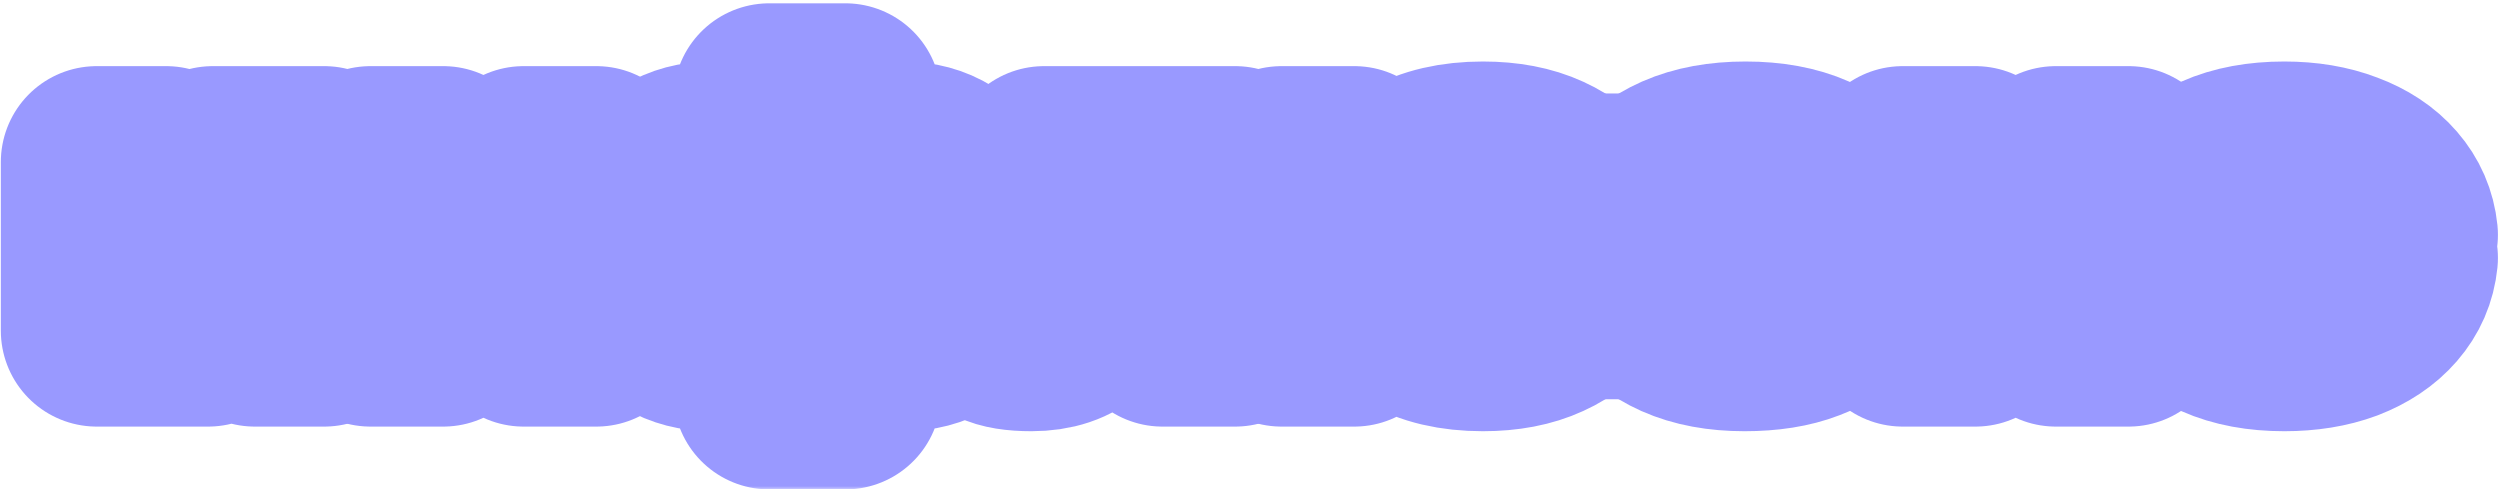
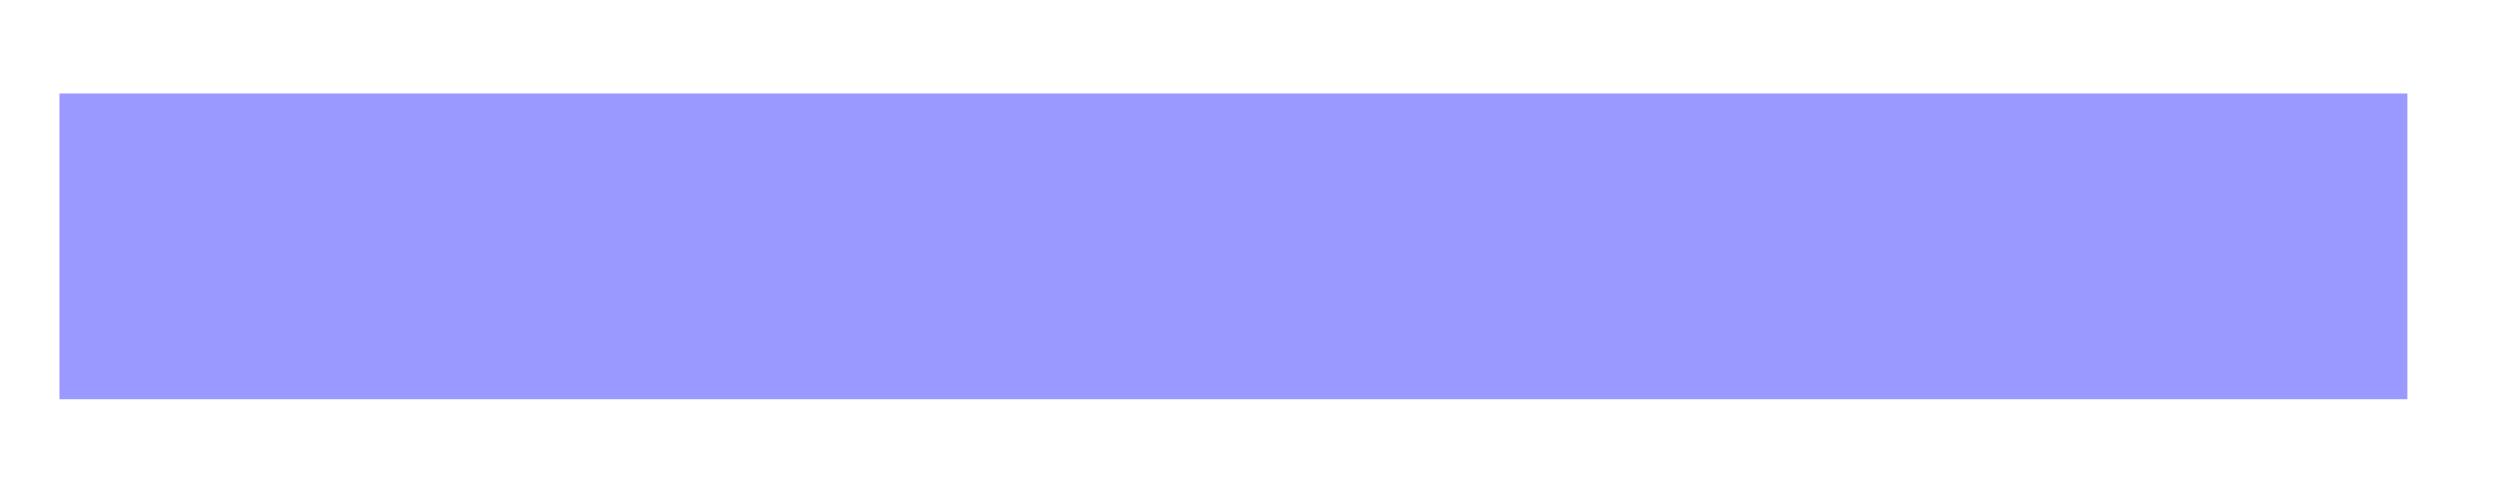
<svg xmlns="http://www.w3.org/2000/svg" width="378" height="74" viewBox="0 0 378 74" fill="none">
  <mask id="path-1-outside-1_171_92" maskUnits="userSpaceOnUse" x="-0.375" y="0" width="379" height="74" fill="black">
-     <rect fill="white" x="-0.375" width="379" height="74" />
    <path d="M14.626 50V24.5H25.125V33.25C25.125 35.717 24.992 37.75 24.726 39.35C24.492 40.95 24.125 42.5 23.625 44H24.625L32.175 24.5H49.026V50H38.526V41.25C38.526 38.783 38.642 36.75 38.876 35.15C39.142 33.55 39.526 32 40.026 30.5H39.026L31.476 50H14.626Z" />
    <path d="M79.168 32.25V24.5H90.168V50H79.168V41.5H67.018V50H56.018V24.5H67.018V32.25H79.168Z" />
    <path d="M116.317 53C116.317 51.667 116.433 50.433 116.667 49.3C116.933 48.133 117.283 46.95 117.717 45.75H116.717C116.15 47.183 115.083 48.367 113.517 49.3C111.983 50.233 110.017 50.7 107.617 50.7C105.35 50.7 103.35 50.183 101.617 49.15C99.916 48.083 98.583 46.55 97.617 44.55C96.65 42.517 96.166 40.083 96.166 37.25C96.166 34.417 96.65 32 97.617 30C98.583 27.967 99.916 26.433 101.617 25.4C103.35 24.333 105.35 23.8 107.617 23.8C110.017 23.8 111.983 24.267 113.517 25.2C115.083 26.133 116.15 27.317 116.717 28.75H117.717C117.283 27.55 116.933 26.383 116.667 25.25C116.433 24.083 116.317 22.833 116.317 21.5V15H127.817V21.5C127.817 22.833 127.683 24.083 127.417 25.25C127.183 26.383 126.85 27.55 126.417 28.75H127.417C127.983 27.317 129.033 26.133 130.567 25.2C132.133 24.267 134.117 23.8 136.517 23.8C138.783 23.8 140.767 24.333 142.467 25.4C144.2 26.433 145.55 27.967 146.517 30C147.483 32 147.967 34.417 147.967 37.25C147.967 40.083 147.483 42.517 146.517 44.55C145.55 46.55 144.2 48.083 142.467 49.15C140.767 50.183 138.783 50.7 136.517 50.7C134.117 50.7 132.133 50.233 130.567 49.3C129.033 48.367 127.983 47.183 127.417 45.75H126.417C126.85 46.95 127.183 48.133 127.417 49.3C127.683 50.433 127.817 51.667 127.817 53V59.5H116.317V53ZM111.867 42.2C113.333 42.2 114.517 41.75 115.417 40.85C116.35 39.917 116.817 38.717 116.817 37.25C116.817 35.783 116.35 34.6 115.417 33.7C114.517 32.767 113.333 32.3 111.867 32.3C110.4 32.3 109.2 32.767 108.267 33.7C107.367 34.6 106.917 35.783 106.917 37.25C106.917 38.717 107.367 39.917 108.267 40.85C109.2 41.75 110.4 42.2 111.867 42.2ZM132.267 42.2C133.733 42.2 134.917 41.75 135.817 40.85C136.75 39.917 137.217 38.717 137.217 37.25C137.217 35.783 136.75 34.6 135.817 33.7C134.917 32.767 133.733 32.3 132.267 32.3C130.8 32.3 129.6 32.767 128.667 33.7C127.767 34.6 127.317 35.783 127.317 37.25C127.317 38.717 127.767 39.917 128.667 40.85C129.6 41.75 130.8 42.2 132.267 42.2Z" />
    <path d="M155.962 50.7C153.629 50.7 151.896 50.417 150.762 49.85V40.6C151.296 40.833 151.962 40.95 152.762 40.95C153.862 40.95 154.679 40.717 155.212 40.25C155.746 39.783 156.079 39.05 156.212 38.05L157.862 24.5H186.762V50H175.762V33.75H167.312L166.462 40.85C165.696 47.417 162.196 50.7 155.962 50.7Z" />
    <path d="M224.22 23.8C227.787 23.8 230.837 24.383 233.37 25.55C235.937 26.717 237.87 28.317 239.17 30.35C240.503 32.383 241.17 34.683 241.17 37.25C241.17 39.817 240.503 42.117 239.17 44.15C237.87 46.183 235.937 47.783 233.37 48.95C230.837 50.117 227.787 50.7 224.22 50.7C219.92 50.7 216.37 49.867 213.57 48.2C210.803 46.533 208.937 44.3 207.97 41.5H204.77V50H193.77V24.5H204.77V32.75H208.02C209.02 30.017 210.903 27.85 213.67 26.25C216.47 24.617 219.987 23.8 224.22 23.8ZM223.97 42.2C225.937 42.2 227.453 41.75 228.52 40.85C229.62 39.917 230.17 38.717 230.17 37.25C230.17 35.783 229.62 34.6 228.52 33.7C227.453 32.767 225.937 32.3 223.97 32.3C222.003 32.3 220.47 32.767 219.37 33.7C218.303 34.6 217.77 35.783 217.77 37.25C217.77 38.717 218.303 39.917 219.37 40.85C220.47 41.75 222.003 42.2 223.97 42.2Z" />
    <path d="M281.924 37.4C281.924 38.167 281.858 39.033 281.724 40H256.624C257.758 41.967 260.208 42.95 263.974 42.95C265.941 42.95 267.408 42.817 268.374 42.55C269.374 42.283 270.241 41.933 270.974 41.5H281.474C280.974 42.9 280.041 44.3 278.674 45.7C277.341 47.1 275.424 48.283 272.924 49.25C270.424 50.217 267.374 50.7 263.774 50.7C260.008 50.7 256.774 50.1 254.074 48.9C251.408 47.7 249.374 46.083 247.974 44.05C246.608 42.017 245.924 39.75 245.924 37.25C245.924 34.75 246.608 32.483 247.974 30.45C249.374 28.417 251.424 26.8 254.124 25.6C256.858 24.4 260.124 23.8 263.924 23.8C267.758 23.8 271.024 24.4 273.724 25.6C276.424 26.8 278.458 28.433 279.824 30.5C281.224 32.567 281.924 34.867 281.924 37.4ZM263.924 31.55C260.191 31.55 257.758 32.533 256.624 34.5H271.224C270.091 32.533 267.658 31.55 263.924 31.55Z" />
    <path d="M310.838 32.25V24.5H321.838V50H310.838V41.5H298.688V50H287.688V24.5H298.688V32.25H310.838Z" />
    <path d="M345.386 50.7C341.62 50.7 338.386 50.1 335.686 48.9C333.02 47.7 331.003 46.083 329.636 44.05C328.27 41.983 327.586 39.717 327.586 37.25C327.586 34.783 328.27 32.533 329.636 30.5C331.003 28.433 333.02 26.8 335.686 25.6C338.386 24.4 341.62 23.8 345.386 23.8C348.753 23.8 351.736 24.3 354.336 25.3C356.936 26.267 359.003 27.633 360.536 29.4C362.07 31.167 362.953 33.2 363.186 35.5H352.186C351.92 34.6 351.203 33.85 350.036 33.25C348.903 32.617 347.353 32.3 345.386 32.3C343.253 32.3 341.586 32.783 340.386 33.75C339.186 34.717 338.586 35.883 338.586 37.25C338.586 38.617 339.186 39.783 340.386 40.75C341.586 41.717 343.253 42.2 345.386 42.2C347.353 42.2 348.903 41.9 350.036 41.3C351.203 40.667 351.92 39.9 352.186 39H363.186C362.953 41.3 362.07 43.333 360.536 45.1C359.003 46.867 356.936 48.25 354.336 49.25C351.736 50.217 348.753 50.7 345.386 50.7Z" />
  </mask>
  <path d="M14.626 50V24.5H25.125V33.25C25.125 35.717 24.992 37.75 24.726 39.35C24.492 40.95 24.125 42.5 23.625 44H24.625L32.175 24.5H49.026V50H38.526V41.25C38.526 38.783 38.642 36.75 38.876 35.15C39.142 33.55 39.526 32 40.026 30.5H39.026L31.476 50H14.626Z" fill="#9999FF" />
  <path d="M79.168 32.25V24.5H90.168V50H79.168V41.5H67.018V50H56.018V24.5H67.018V32.25H79.168Z" fill="#9999FF" />
  <path d="M116.317 53C116.317 51.667 116.433 50.433 116.667 49.3C116.933 48.133 117.283 46.95 117.717 45.75H116.717C116.15 47.183 115.083 48.367 113.517 49.3C111.983 50.233 110.017 50.7 107.617 50.7C105.35 50.7 103.35 50.183 101.617 49.15C99.916 48.083 98.583 46.55 97.617 44.55C96.65 42.517 96.166 40.083 96.166 37.25C96.166 34.417 96.65 32 97.617 30C98.583 27.967 99.916 26.433 101.617 25.4C103.35 24.333 105.35 23.8 107.617 23.8C110.017 23.8 111.983 24.267 113.517 25.2C115.083 26.133 116.15 27.317 116.717 28.75H117.717C117.283 27.55 116.933 26.383 116.667 25.25C116.433 24.083 116.317 22.833 116.317 21.5V15H127.817V21.5C127.817 22.833 127.683 24.083 127.417 25.25C127.183 26.383 126.85 27.55 126.417 28.75H127.417C127.983 27.317 129.033 26.133 130.567 25.2C132.133 24.267 134.117 23.8 136.517 23.8C138.783 23.8 140.767 24.333 142.467 25.4C144.2 26.433 145.55 27.967 146.517 30C147.483 32 147.967 34.417 147.967 37.25C147.967 40.083 147.483 42.517 146.517 44.55C145.55 46.55 144.2 48.083 142.467 49.15C140.767 50.183 138.783 50.7 136.517 50.7C134.117 50.7 132.133 50.233 130.567 49.3C129.033 48.367 127.983 47.183 127.417 45.75H126.417C126.85 46.95 127.183 48.133 127.417 49.3C127.683 50.433 127.817 51.667 127.817 53V59.5H116.317V53ZM111.867 42.2C113.333 42.2 114.517 41.75 115.417 40.85C116.35 39.917 116.817 38.717 116.817 37.25C116.817 35.783 116.35 34.6 115.417 33.7C114.517 32.767 113.333 32.3 111.867 32.3C110.4 32.3 109.2 32.767 108.267 33.7C107.367 34.6 106.917 35.783 106.917 37.25C106.917 38.717 107.367 39.917 108.267 40.85C109.2 41.75 110.4 42.2 111.867 42.2ZM132.267 42.2C133.733 42.2 134.917 41.75 135.817 40.85C136.75 39.917 137.217 38.717 137.217 37.25C137.217 35.783 136.75 34.6 135.817 33.7C134.917 32.767 133.733 32.3 132.267 32.3C130.8 32.3 129.6 32.767 128.667 33.7C127.767 34.6 127.317 35.783 127.317 37.25C127.317 38.717 127.767 39.917 128.667 40.85C129.6 41.75 130.8 42.2 132.267 42.2Z" fill="#9999FF" />
  <path d="M155.962 50.7C153.629 50.7 151.896 50.417 150.762 49.85V40.6C151.296 40.833 151.962 40.95 152.762 40.95C153.862 40.95 154.679 40.717 155.212 40.25C155.746 39.783 156.079 39.05 156.212 38.05L157.862 24.5H186.762V50H175.762V33.75H167.312L166.462 40.85C165.696 47.417 162.196 50.7 155.962 50.7Z" fill="#9999FF" />
-   <path d="M224.22 23.8C227.787 23.8 230.837 24.383 233.37 25.55C235.937 26.717 237.87 28.317 239.17 30.35C240.503 32.383 241.17 34.683 241.17 37.25C241.17 39.817 240.503 42.117 239.17 44.15C237.87 46.183 235.937 47.783 233.37 48.95C230.837 50.117 227.787 50.7 224.22 50.7C219.92 50.7 216.37 49.867 213.57 48.2C210.803 46.533 208.937 44.3 207.97 41.5H204.77V50H193.77V24.5H204.77V32.75H208.02C209.02 30.017 210.903 27.85 213.67 26.25C216.47 24.617 219.987 23.8 224.22 23.8ZM223.97 42.2C225.937 42.2 227.453 41.75 228.52 40.85C229.62 39.917 230.17 38.717 230.17 37.25C230.17 35.783 229.62 34.6 228.52 33.7C227.453 32.767 225.937 32.3 223.97 32.3C222.003 32.3 220.47 32.767 219.37 33.7C218.303 34.6 217.77 35.783 217.77 37.25C217.77 38.717 218.303 39.917 219.37 40.85C220.47 41.75 222.003 42.2 223.97 42.2Z" fill="#9999FF" />
  <path d="M281.924 37.4C281.924 38.167 281.858 39.033 281.724 40H256.624C257.758 41.967 260.208 42.95 263.974 42.95C265.941 42.95 267.408 42.817 268.374 42.55C269.374 42.283 270.241 41.933 270.974 41.5H281.474C280.974 42.9 280.041 44.3 278.674 45.7C277.341 47.1 275.424 48.283 272.924 49.25C270.424 50.217 267.374 50.7 263.774 50.7C260.008 50.7 256.774 50.1 254.074 48.9C251.408 47.7 249.374 46.083 247.974 44.05C246.608 42.017 245.924 39.75 245.924 37.25C245.924 34.75 246.608 32.483 247.974 30.45C249.374 28.417 251.424 26.8 254.124 25.6C256.858 24.4 260.124 23.8 263.924 23.8C267.758 23.8 271.024 24.4 273.724 25.6C276.424 26.8 278.458 28.433 279.824 30.5C281.224 32.567 281.924 34.867 281.924 37.4ZM263.924 31.55C260.191 31.55 257.758 32.533 256.624 34.5H271.224C270.091 32.533 267.658 31.55 263.924 31.55Z" fill="#9999FF" />
  <path d="M310.838 32.25V24.5H321.838V50H310.838V41.5H298.688V50H287.688V24.5H298.688V32.25H310.838Z" fill="#9999FF" />
  <path d="M345.386 50.7C341.62 50.7 338.386 50.1 335.686 48.9C333.02 47.7 331.003 46.083 329.636 44.05C328.27 41.983 327.586 39.717 327.586 37.25C327.586 34.783 328.27 32.533 329.636 30.5C331.003 28.433 333.02 26.8 335.686 25.6C338.386 24.4 341.62 23.8 345.386 23.8C348.753 23.8 351.736 24.3 354.336 25.3C356.936 26.267 359.003 27.633 360.536 29.4C362.07 31.167 362.953 33.2 363.186 35.5H352.186C351.92 34.6 351.203 33.85 350.036 33.25C348.903 32.617 347.353 32.3 345.386 32.3C343.253 32.3 341.586 32.783 340.386 33.75C339.186 34.717 338.586 35.883 338.586 37.25C338.586 38.617 339.186 39.783 340.386 40.75C341.586 41.717 343.253 42.2 345.386 42.2C347.353 42.2 348.903 41.9 350.036 41.3C351.203 40.667 351.92 39.9 352.186 39H363.186C362.953 41.3 362.07 43.333 360.536 45.1C359.003 46.867 356.936 48.25 354.336 49.25C351.736 50.217 348.753 50.7 345.386 50.7Z" fill="#9999FF" />
  <path d="M14.626 50V24.5H25.125V33.25C25.125 35.717 24.992 37.75 24.726 39.35C24.492 40.95 24.125 42.5 23.625 44H24.625L32.175 24.5H49.026V50H38.526V41.25C38.526 38.783 38.642 36.75 38.876 35.15C39.142 33.55 39.526 32 40.026 30.5H39.026L31.476 50H14.626Z" stroke="#9999FF" stroke-width="29" stroke-linejoin="round" mask="url(#path-1-outside-1_171_92)" />
  <path d="M79.168 32.25V24.5H90.168V50H79.168V41.5H67.018V50H56.018V24.5H67.018V32.25H79.168Z" stroke="#9999FF" stroke-width="29" stroke-linejoin="round" mask="url(#path-1-outside-1_171_92)" />
-   <path d="M116.317 53C116.317 51.667 116.433 50.433 116.667 49.3C116.933 48.133 117.283 46.95 117.717 45.75H116.717C116.15 47.183 115.083 48.367 113.517 49.3C111.983 50.233 110.017 50.7 107.617 50.7C105.35 50.7 103.35 50.183 101.617 49.15C99.916 48.083 98.583 46.55 97.617 44.55C96.65 42.517 96.166 40.083 96.166 37.25C96.166 34.417 96.65 32 97.617 30C98.583 27.967 99.916 26.433 101.617 25.4C103.35 24.333 105.35 23.8 107.617 23.8C110.017 23.8 111.983 24.267 113.517 25.2C115.083 26.133 116.15 27.317 116.717 28.75H117.717C117.283 27.55 116.933 26.383 116.667 25.25C116.433 24.083 116.317 22.833 116.317 21.5V15H127.817V21.5C127.817 22.833 127.683 24.083 127.417 25.25C127.183 26.383 126.85 27.55 126.417 28.75H127.417C127.983 27.317 129.033 26.133 130.567 25.2C132.133 24.267 134.117 23.8 136.517 23.8C138.783 23.8 140.767 24.333 142.467 25.4C144.2 26.433 145.55 27.967 146.517 30C147.483 32 147.967 34.417 147.967 37.25C147.967 40.083 147.483 42.517 146.517 44.55C145.55 46.55 144.2 48.083 142.467 49.15C140.767 50.183 138.783 50.7 136.517 50.7C134.117 50.7 132.133 50.233 130.567 49.3C129.033 48.367 127.983 47.183 127.417 45.75H126.417C126.85 46.95 127.183 48.133 127.417 49.3C127.683 50.433 127.817 51.667 127.817 53V59.5H116.317V53ZM111.867 42.2C113.333 42.2 114.517 41.75 115.417 40.85C116.35 39.917 116.817 38.717 116.817 37.25C116.817 35.783 116.35 34.6 115.417 33.7C114.517 32.767 113.333 32.3 111.867 32.3C110.4 32.3 109.2 32.767 108.267 33.7C107.367 34.6 106.917 35.783 106.917 37.25C106.917 38.717 107.367 39.917 108.267 40.85C109.2 41.75 110.4 42.2 111.867 42.2ZM132.267 42.2C133.733 42.2 134.917 41.75 135.817 40.85C136.75 39.917 137.217 38.717 137.217 37.25C137.217 35.783 136.75 34.6 135.817 33.7C134.917 32.767 133.733 32.3 132.267 32.3C130.8 32.3 129.6 32.767 128.667 33.7C127.767 34.6 127.317 35.783 127.317 37.25C127.317 38.717 127.767 39.917 128.667 40.85C129.6 41.75 130.8 42.2 132.267 42.2Z" stroke="#9999FF" stroke-width="29" stroke-linejoin="round" mask="url(#path-1-outside-1_171_92)" />
  <path d="M155.962 50.7C153.629 50.7 151.896 50.417 150.762 49.85V40.6C151.296 40.833 151.962 40.95 152.762 40.95C153.862 40.95 154.679 40.717 155.212 40.25C155.746 39.783 156.079 39.05 156.212 38.05L157.862 24.5H186.762V50H175.762V33.75H167.312L166.462 40.85C165.696 47.417 162.196 50.7 155.962 50.7Z" stroke="#9999FF" stroke-width="29" stroke-linejoin="round" mask="url(#path-1-outside-1_171_92)" />
  <path d="M224.22 23.8C227.787 23.8 230.837 24.383 233.37 25.55C235.937 26.717 237.87 28.317 239.17 30.35C240.503 32.383 241.17 34.683 241.17 37.25C241.17 39.817 240.503 42.117 239.17 44.15C237.87 46.183 235.937 47.783 233.37 48.95C230.837 50.117 227.787 50.7 224.22 50.7C219.92 50.7 216.37 49.867 213.57 48.2C210.803 46.533 208.937 44.3 207.97 41.5H204.77V50H193.77V24.5H204.77V32.75H208.02C209.02 30.017 210.903 27.85 213.67 26.25C216.47 24.617 219.987 23.8 224.22 23.8ZM223.97 42.2C225.937 42.2 227.453 41.75 228.52 40.85C229.62 39.917 230.17 38.717 230.17 37.25C230.17 35.783 229.62 34.6 228.52 33.7C227.453 32.767 225.937 32.3 223.97 32.3C222.003 32.3 220.47 32.767 219.37 33.7C218.303 34.6 217.77 35.783 217.77 37.25C217.77 38.717 218.303 39.917 219.37 40.85C220.47 41.75 222.003 42.2 223.97 42.2Z" stroke="#9999FF" stroke-width="29" stroke-linejoin="round" mask="url(#path-1-outside-1_171_92)" />
  <path d="M281.924 37.4C281.924 38.167 281.858 39.033 281.724 40H256.624C257.758 41.967 260.208 42.95 263.974 42.95C265.941 42.95 267.408 42.817 268.374 42.55C269.374 42.283 270.241 41.933 270.974 41.5H281.474C280.974 42.9 280.041 44.3 278.674 45.7C277.341 47.1 275.424 48.283 272.924 49.25C270.424 50.217 267.374 50.7 263.774 50.7C260.008 50.7 256.774 50.1 254.074 48.9C251.408 47.7 249.374 46.083 247.974 44.05C246.608 42.017 245.924 39.75 245.924 37.25C245.924 34.75 246.608 32.483 247.974 30.45C249.374 28.417 251.424 26.8 254.124 25.6C256.858 24.4 260.124 23.8 263.924 23.8C267.758 23.8 271.024 24.4 273.724 25.6C276.424 26.8 278.458 28.433 279.824 30.5C281.224 32.567 281.924 34.867 281.924 37.4ZM263.924 31.55C260.191 31.55 257.758 32.533 256.624 34.5H271.224C270.091 32.533 267.658 31.55 263.924 31.55Z" stroke="#9999FF" stroke-width="29" stroke-linejoin="round" mask="url(#path-1-outside-1_171_92)" />
-   <path d="M310.838 32.25V24.5H321.838V50H310.838V41.5H298.688V50H287.688V24.5H298.688V32.25H310.838Z" stroke="#9999FF" stroke-width="29" stroke-linejoin="round" mask="url(#path-1-outside-1_171_92)" />
-   <path d="M345.386 50.7C341.62 50.7 338.386 50.1 335.686 48.9C333.02 47.7 331.003 46.083 329.636 44.05C328.27 41.983 327.586 39.717 327.586 37.25C327.586 34.783 328.27 32.533 329.636 30.5C331.003 28.433 333.02 26.8 335.686 25.6C338.386 24.4 341.62 23.8 345.386 23.8C348.753 23.8 351.736 24.3 354.336 25.3C356.936 26.267 359.003 27.633 360.536 29.4C362.07 31.167 362.953 33.2 363.186 35.5H352.186C351.92 34.6 351.203 33.85 350.036 33.25C348.903 32.617 347.353 32.3 345.386 32.3C343.253 32.3 341.586 32.783 340.386 33.75C339.186 34.717 338.586 35.883 338.586 37.25C338.586 38.617 339.186 39.783 340.386 40.75C341.586 41.717 343.253 42.2 345.386 42.2C347.353 42.2 348.903 41.9 350.036 41.3C351.203 40.667 351.92 39.9 352.186 39H363.186C362.953 41.3 362.07 43.333 360.536 45.1C359.003 46.867 356.936 48.25 354.336 49.25C351.736 50.217 348.753 50.7 345.386 50.7Z" stroke="#9999FF" stroke-width="29" stroke-linejoin="round" mask="url(#path-1-outside-1_171_92)" />
  <rect x="8.992" y="14.133" width="355.007" height="46.233" fill="#9999FF" />
</svg>